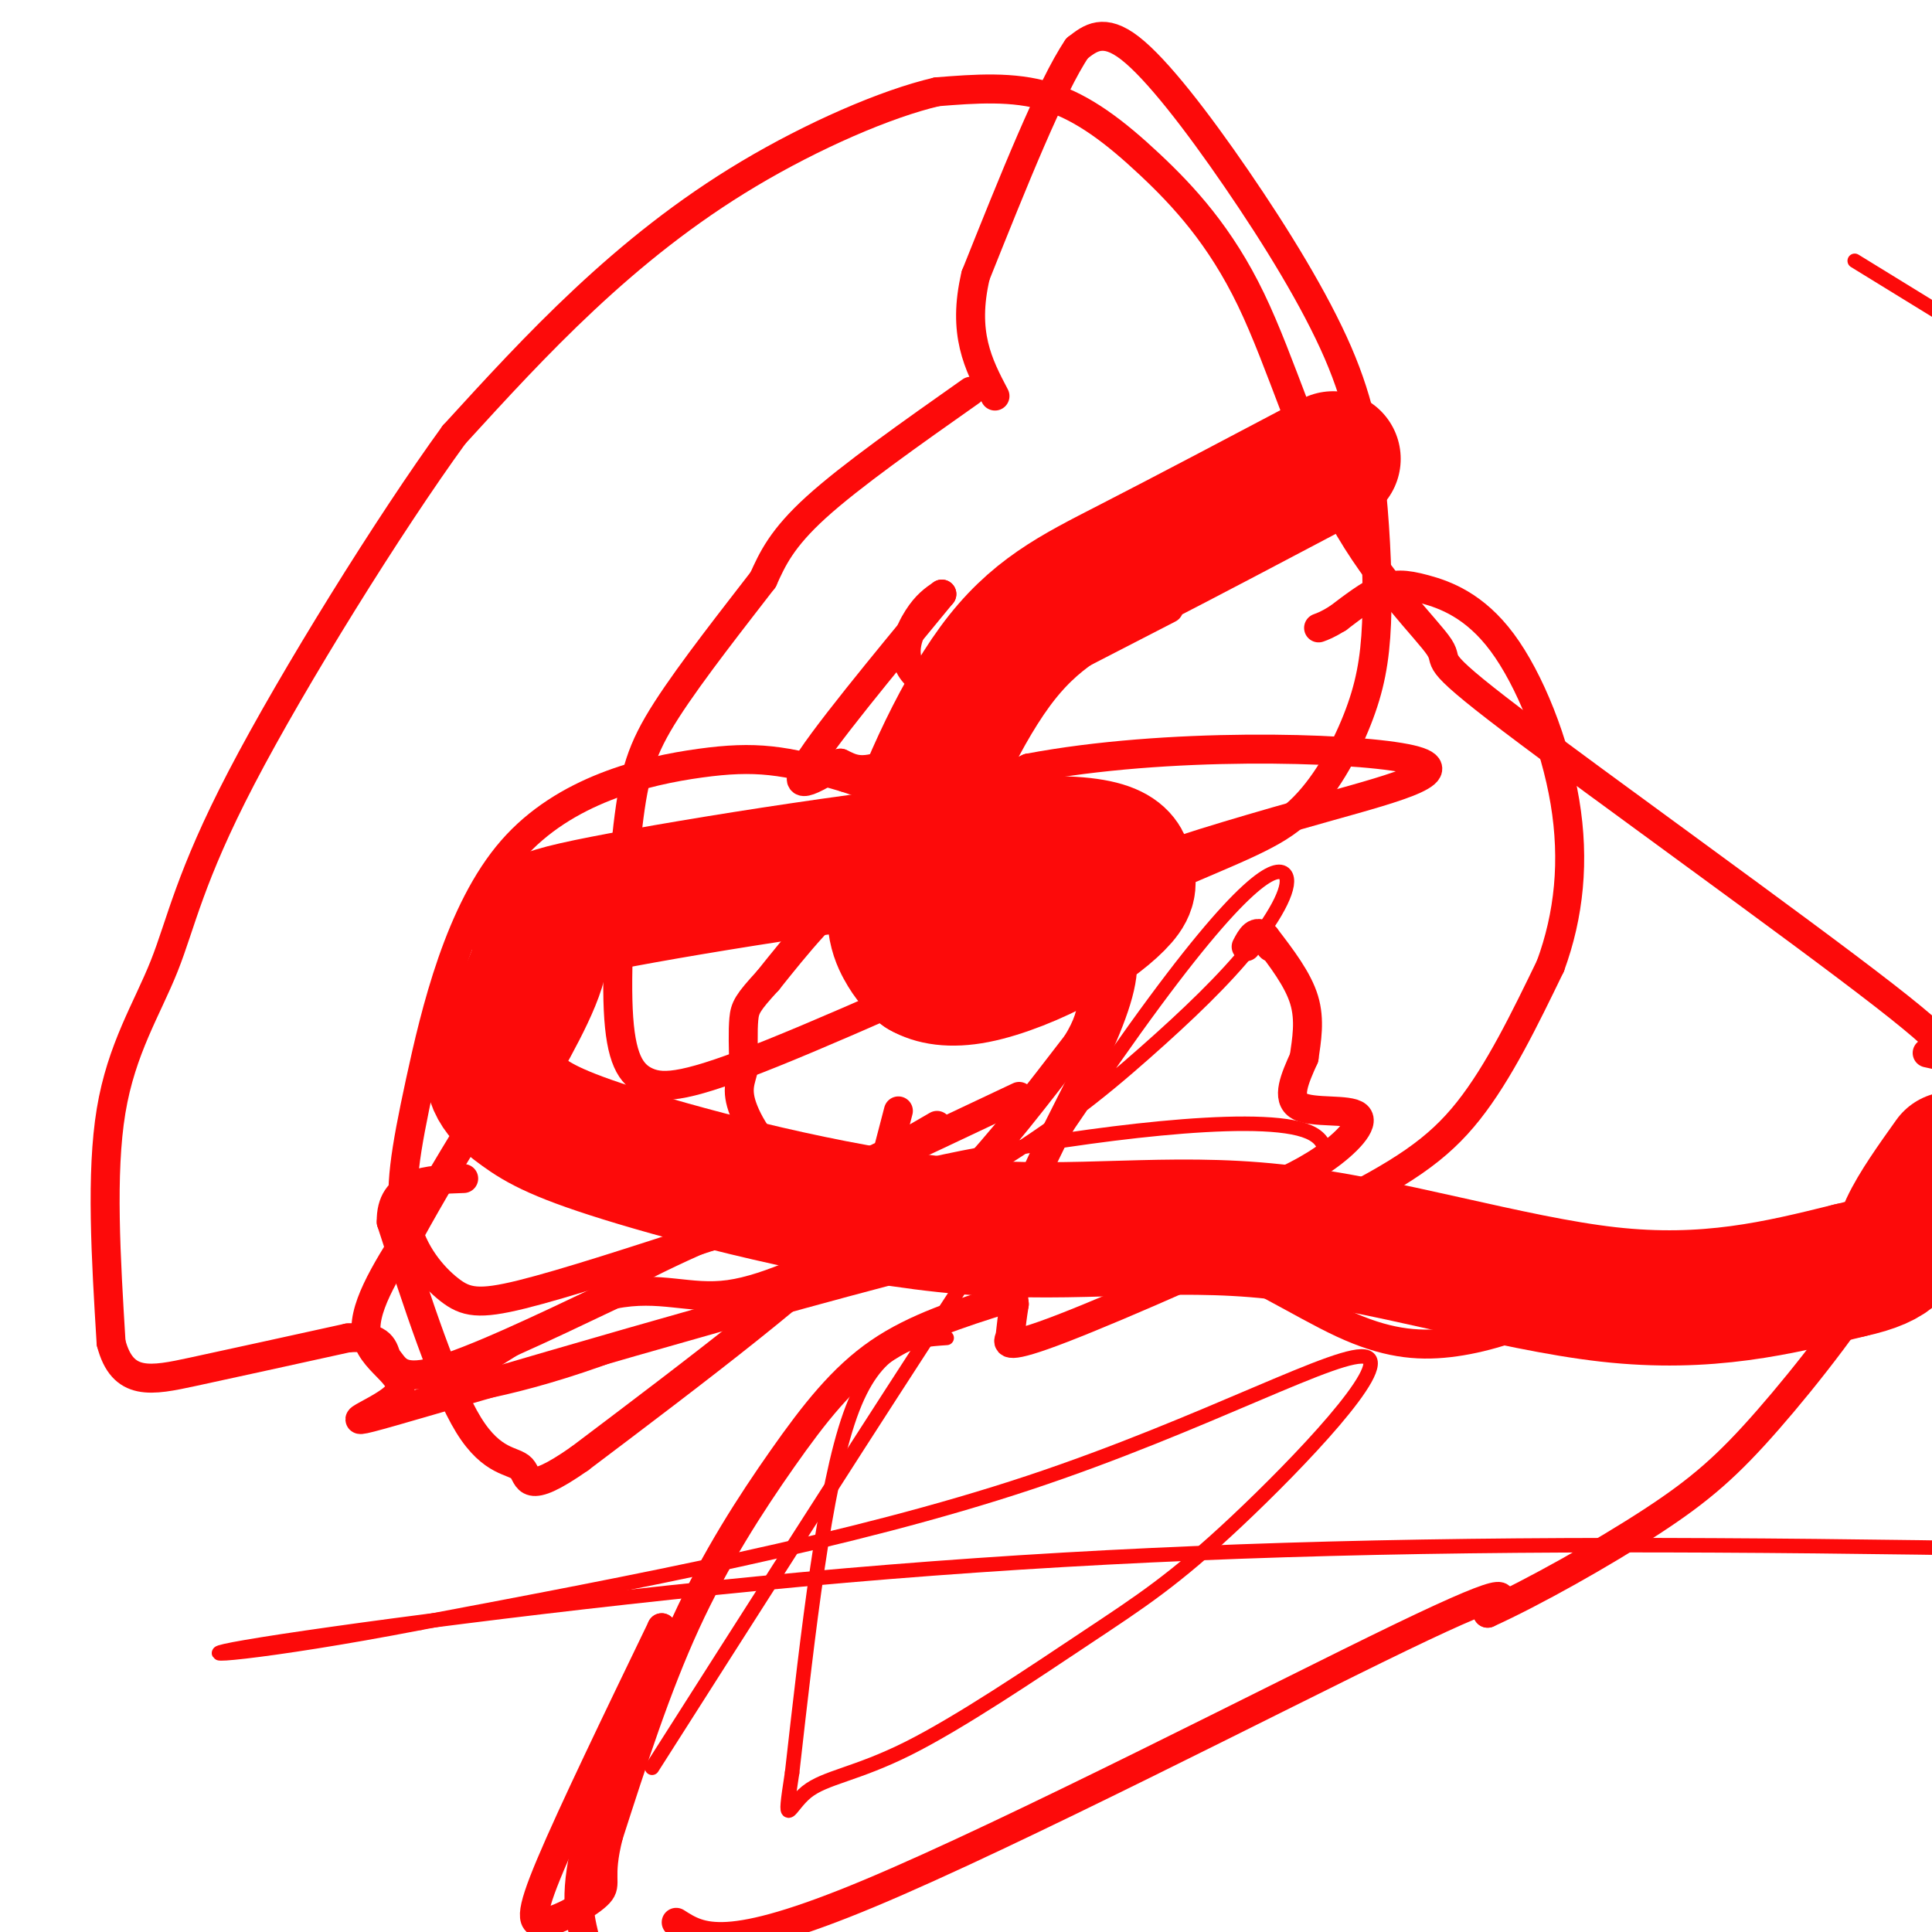
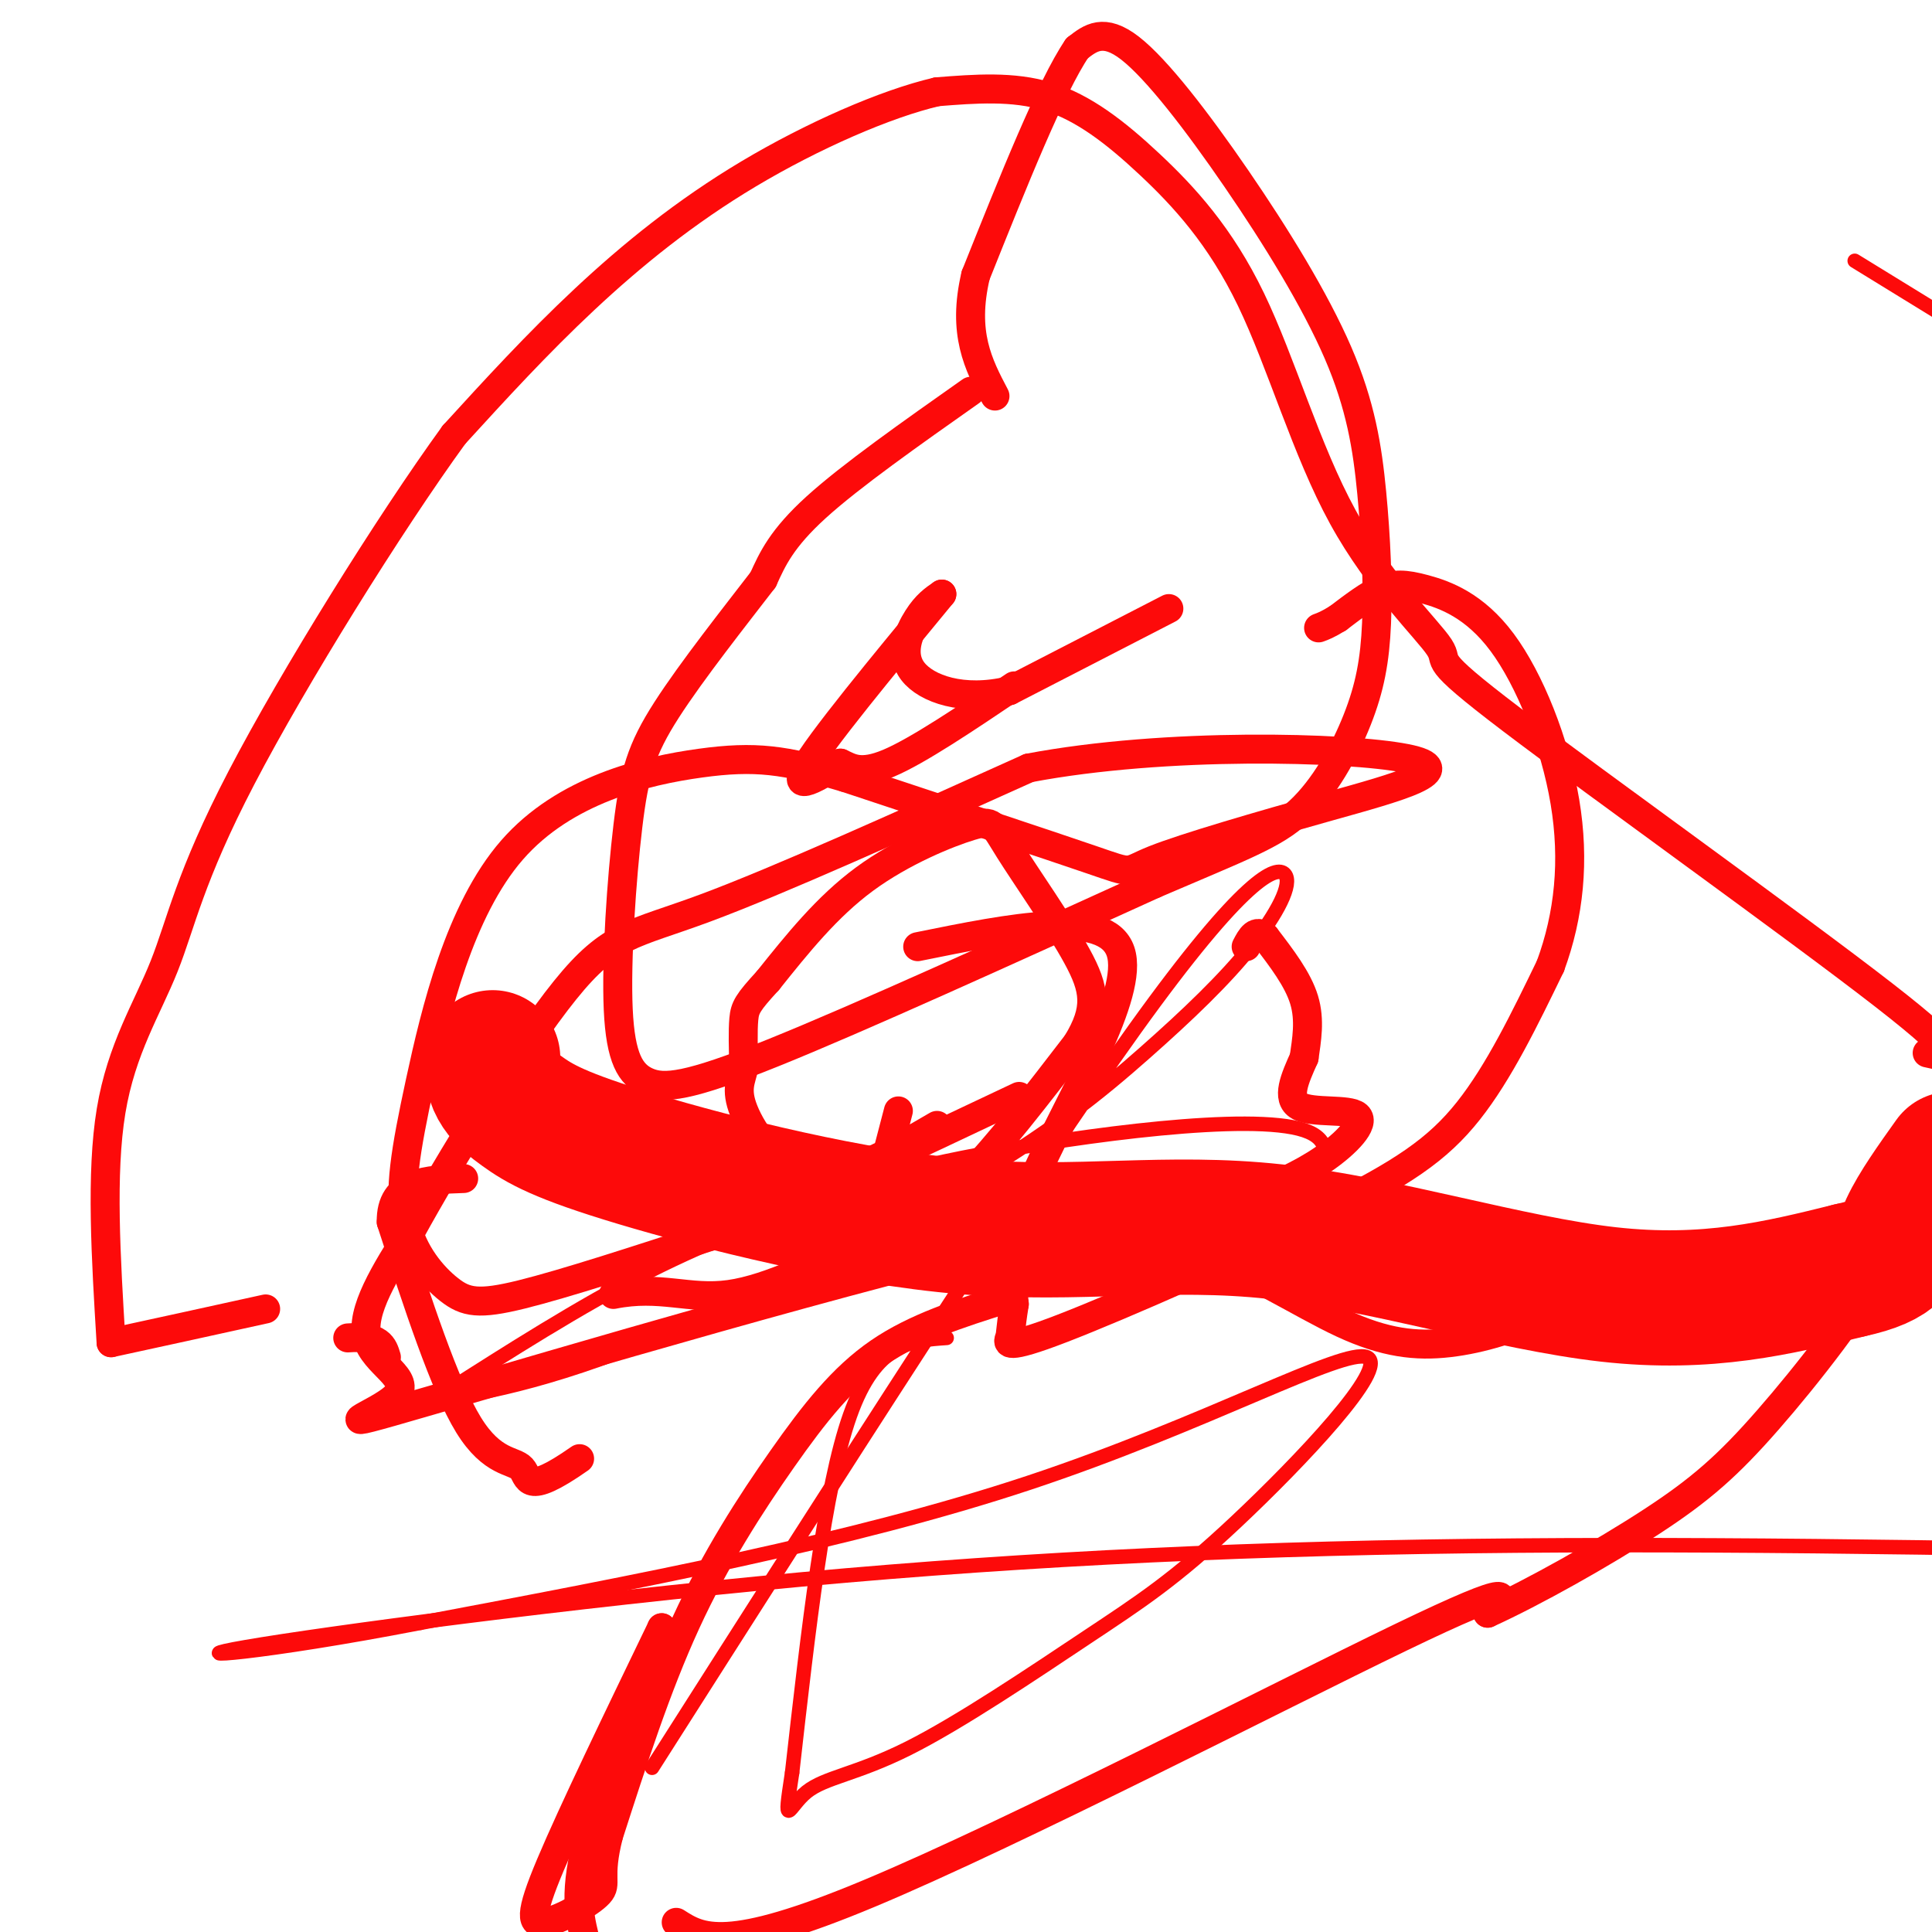
<svg xmlns="http://www.w3.org/2000/svg" viewBox="0 0 400 400" version="1.1">
  <g fill="none" stroke="#FD0A0A" stroke-width="6" stroke-linecap="round" stroke-linejoin="round">
    <path d="M201,81c-12.417,8.750 -24.833,17.500 -32,24c-7.167,6.500 -9.083,10.750 -11,15" />
    <path d="M158,120c-5.793,7.533 -14.776,18.866 -20,27c-5.224,8.134 -6.690,13.069 -8,24c-1.310,10.931 -2.465,27.858 -2,38c0.465,10.142 2.548,13.500 6,15c3.452,1.500 8.272,1.143 26,-6c17.728,-7.143 48.364,-21.071 79,-35" />
    <path d="M239,183c18.354,-7.891 24.740,-10.120 30,-15c5.260,-4.880 9.396,-12.413 12,-19c2.604,-6.587 3.676,-12.228 4,-20c0.324,-7.772 -0.101,-17.677 -1,-27c-0.899,-9.323 -2.272,-18.066 -7,-29c-4.728,-10.934 -12.811,-24.059 -21,-36c-8.189,-11.941 -16.482,-22.697 -22,-27c-5.518,-4.303 -8.259,-2.151 -11,0" />
    <path d="M223,10c-5.333,7.833 -13.167,27.417 -21,47" />
    <path d="M202,57c-2.833,12.000 0.583,18.500 4,25" />
    <path d="M186,230c0.000,0.000 -6.000,23.000 -6,23" />
-     <path d="M180,253c-11.000,12.000 -35.500,30.500 -60,49" />
    <path d="M120,302c-11.536,8.071 -10.375,3.750 -12,2c-1.625,-1.750 -6.036,-0.929 -11,-9c-4.964,-8.071 -10.482,-25.036 -16,-42" />
    <path d="M81,253c-0.167,-8.500 7.417,-8.750 15,-9" />
    <path d="M190,196c19.511,-3.956 39.022,-7.911 42,1c2.978,8.911 -10.578,30.689 -17,45c-6.422,14.311 -5.711,21.156 -5,28" />
    <path d="M210,270c-0.904,5.713 -0.665,5.995 -1,7c-0.335,1.005 -1.244,2.733 11,-2c12.244,-4.733 37.643,-15.928 54,-24c16.357,-8.072 23.674,-13.021 30,-21c6.326,-7.979 11.663,-18.990 17,-30" />
    <path d="M321,200c3.869,-10.513 5.042,-21.795 3,-34c-2.042,-12.205 -7.300,-25.333 -13,-33c-5.700,-7.667 -11.842,-9.872 -16,-11c-4.158,-1.128 -6.331,-1.179 -9,0c-2.669,1.179 -5.835,3.590 -9,6" />
    <path d="M277,128c-2.167,1.333 -3.083,1.667 -4,2" />
    <path d="M208,269c-9.226,2.911 -18.452,5.821 -26,11c-7.548,5.179 -13.417,12.625 -20,22c-6.583,9.375 -13.881,20.679 -20,34c-6.119,13.321 -11.060,28.661 -16,44" />
    <path d="M126,380c-2.319,9.126 -0.116,9.941 -2,12c-1.884,2.059 -7.853,5.362 -11,6c-3.147,0.638 -3.470,-1.389 1,-12c4.470,-10.611 13.735,-29.805 23,-49" />
    <path d="M137,337c0.556,-0.067 -9.556,24.267 -14,39c-4.444,14.733 -3.222,19.867 -2,25" />
    <path d="M140,398c5.067,3.244 10.133,6.489 40,-6c29.867,-12.489 84.533,-40.711 110,-53c25.467,-12.289 21.733,-8.644 18,-5" />
    <path d="M308,334c9.400,-4.260 23.901,-12.410 34,-19c10.099,-6.590 15.796,-11.620 24,-21c8.204,-9.380 18.915,-23.108 25,-34c6.085,-10.892 7.542,-18.946 9,-27" />
    <path d="M399,218c4.592,1.064 9.184,2.128 -9,-12c-18.184,-14.128 -59.145,-43.447 -77,-57c-17.855,-13.553 -12.606,-11.338 -15,-15c-2.394,-3.662 -12.432,-13.199 -20,-27c-7.568,-13.801 -12.668,-31.864 -19,-45c-6.332,-13.136 -13.897,-21.344 -21,-28c-7.103,-6.656 -13.744,-11.759 -21,-14c-7.256,-2.241 -15.128,-1.621 -23,-1" />
    <path d="M194,19c-10.679,2.476 -25.875,9.167 -39,17c-13.125,7.833 -24.179,16.810 -34,26c-9.821,9.190 -18.411,18.595 -27,28" />
    <path d="M94,90c-13.348,18.373 -33.217,50.306 -44,71c-10.783,20.694 -12.480,30.148 -16,39c-3.520,8.852 -8.863,17.100 -11,30c-2.137,12.900 -1.069,30.450 0,48" />
-     <path d="M23,278c2.356,9.111 8.244,7.889 17,6c8.756,-1.889 20.378,-4.444 32,-7" />
+     <path d="M23,278c8.756,-1.889 20.378,-4.444 32,-7" />
    <path d="M72,277c6.667,-0.500 7.333,1.750 8,4" />
-     <path d="M80,281c1.822,2.000 2.378,5.000 10,3c7.622,-2.000 22.311,-9.000 37,-16" />
    <path d="M127,268c9.756,-1.956 15.644,1.156 24,0c8.356,-1.156 19.178,-6.578 30,-12" />
    <path d="M181,256c7.867,-3.289 12.533,-5.511 19,-12c6.467,-6.489 14.733,-17.244 23,-28" />
    <path d="M223,216c4.355,-7.184 3.741,-11.143 0,-18c-3.741,-6.857 -10.611,-16.611 -14,-22c-3.389,-5.389 -3.297,-6.412 -8,-5c-4.703,1.412 -14.201,5.261 -22,11c-7.799,5.739 -13.900,13.370 -20,21" />
    <path d="M159,203c-4.222,4.600 -4.778,5.600 -5,8c-0.222,2.400 -0.111,6.200 0,10" />
    <path d="M154,221c-0.524,2.690 -1.833,4.417 0,9c1.833,4.583 6.810,12.024 14,13c7.190,0.976 16.595,-4.512 26,-10" />
    <path d="M242,126c0.000,0.000 -33.000,17.000 -33,17" />
    <path d="M209,143c-9.631,2.321 -17.208,-0.375 -20,-4c-2.792,-3.625 -0.798,-8.179 1,-11c1.798,-2.821 3.399,-3.911 5,-5" />
    <path d="M195,123c-5.489,6.733 -21.711,26.067 -27,34c-5.289,7.933 0.356,4.467 6,1" />
    <path d="M174,158c2.000,0.867 4.000,2.533 10,0c6.000,-2.533 16.000,-9.267 26,-16" />
    <path d="M336,262c-4.971,3.541 -9.943,7.081 -16,10c-6.057,2.919 -13.201,5.215 -20,6c-6.799,0.785 -13.254,0.057 -22,-4c-8.746,-4.057 -19.785,-11.445 -31,-15c-11.215,-3.555 -22.608,-3.278 -34,-3" />
    <path d="M213,256c-33.043,7.175 -98.651,26.614 -124,34c-25.349,7.386 -10.440,2.719 -7,-1c3.440,-3.719 -4.589,-6.491 -6,-12c-1.411,-5.509 3.794,-13.754 9,-22" />
    <path d="M85,255c7.702,-14.048 22.458,-38.167 32,-50c9.542,-11.833 13.869,-11.381 29,-17c15.131,-5.619 41.065,-17.310 67,-29" />
    <path d="M213,159c28.430,-5.382 66.005,-4.337 78,-2c11.995,2.337 -1.589,5.967 -16,10c-14.411,4.033 -29.649,8.471 -36,11c-6.351,2.529 -3.815,3.151 -13,0c-9.185,-3.151 -30.093,-10.076 -51,-17" />
    <path d="M175,161c-12.605,-3.732 -18.619,-4.563 -30,-3c-11.381,1.563 -28.130,5.520 -39,18c-10.870,12.480 -15.860,33.482 -19,48c-3.140,14.518 -4.429,22.551 -3,29c1.429,6.449 5.577,11.313 9,14c3.423,2.687 6.121,3.196 15,1c8.879,-2.196 23.940,-7.098 39,-12" />
    <path d="M147,256c17.167,-6.833 40.583,-17.917 64,-29" />
    <path d="M216,256c-4.000,0.489 -8.000,0.978 -3,1c5.000,0.022 19.000,-0.422 28,-2c9.000,-1.578 13.000,-4.289 17,-7" />
    <path d="M258,248c5.635,-2.349 11.222,-4.722 16,-8c4.778,-3.278 8.748,-7.459 7,-9c-1.748,-1.541 -9.214,-0.440 -12,-2c-2.786,-1.560 -0.893,-5.780 1,-10" />
    <path d="M270,219c0.511,-3.644 1.289,-7.756 0,-12c-1.289,-4.244 -4.644,-8.622 -8,-13" />
    <path d="M262,194c-2.000,-1.833 -3.000,0.083 -4,2" />
-     <path d="M263,196c0.000,0.000 0.100,0.100 0.1,0.1" />
  </g>
  <g fill="none" stroke="#FD0A0A" stroke-width="28" stroke-linecap="round" stroke-linejoin="round">
-     <path d="M276,95c-15.150,7.997 -30.300,15.994 -42,22c-11.700,6.006 -19.951,10.022 -28,21c-8.049,10.978 -15.898,28.917 -19,40c-3.102,11.083 -1.458,15.309 0,18c1.458,2.691 2.729,3.845 4,5" />
-     <path d="M191,201c2.206,1.295 5.721,2.034 11,1c5.279,-1.034 12.323,-3.840 18,-7c5.677,-3.160 9.989,-6.673 12,-9c2.011,-2.327 1.721,-3.466 1,-6c-0.721,-2.534 -1.874,-6.463 -24,-5c-22.126,1.463 -65.226,8.317 -84,12c-18.774,3.683 -13.221,4.195 -13,9c0.221,4.805 -4.889,13.902 -10,23" />
    <path d="M102,219c-0.750,5.682 2.376,8.387 6,11c3.624,2.613 7.747,5.134 24,10c16.253,4.866 44.635,12.078 68,14c23.365,1.922 41.714,-1.444 64,1c22.286,2.444 48.510,10.698 69,13c20.490,2.302 35.245,-1.349 50,-5" />
    <path d="M383,263c10.044,-2.156 10.156,-5.044 12,-9c1.844,-3.956 5.422,-8.978 9,-14" />
  </g>
  <g fill="none" stroke="#FD0A0A" stroke-width="3" stroke-linecap="round" stroke-linejoin="round">
    <path d="M196,277c-7.333,0.500 -14.667,1.000 -20,16c-5.333,15.000 -8.667,44.500 -12,74" />
    <path d="M164,367c-1.940,12.585 -0.788,7.047 3,4c3.788,-3.047 10.214,-3.602 21,-9c10.786,-5.398 25.932,-15.640 37,-23c11.068,-7.360 18.060,-11.839 31,-24c12.940,-12.161 31.830,-32.005 27,-34c-4.830,-1.995 -33.380,13.859 -70,26c-36.620,12.141 -81.310,20.571 -126,29" />
    <path d="M87,336c-32.804,6.349 -51.813,7.722 -36,5c15.813,-2.722 66.450,-9.541 115,-14c48.550,-4.459 95.014,-6.560 148,-7c52.986,-0.440 112.493,0.780 172,2" />
    <path d="M384,54c0.000,0.000 109.000,67.000 109,67" />
    <path d="M135,366c38.670,-60.722 77.341,-121.445 100,-153c22.659,-31.555 29.308,-33.943 31,-32c1.692,1.943 -1.571,8.217 -7,15c-5.429,6.783 -13.024,14.074 -22,22c-8.976,7.926 -19.334,16.485 -39,28c-19.666,11.515 -48.641,25.985 -70,34c-21.359,8.015 -35.103,9.576 -40,10c-4.897,0.424 -0.949,-0.288 3,-1" />
    <path d="M91,289c7.205,-4.526 23.718,-15.343 38,-23c14.282,-7.657 26.333,-12.156 36,-16c9.667,-3.844 16.949,-7.035 38,-11c21.051,-3.965 55.872,-8.704 67,-5c11.128,3.704 -1.436,15.852 -14,28" />
  </g>
</svg>